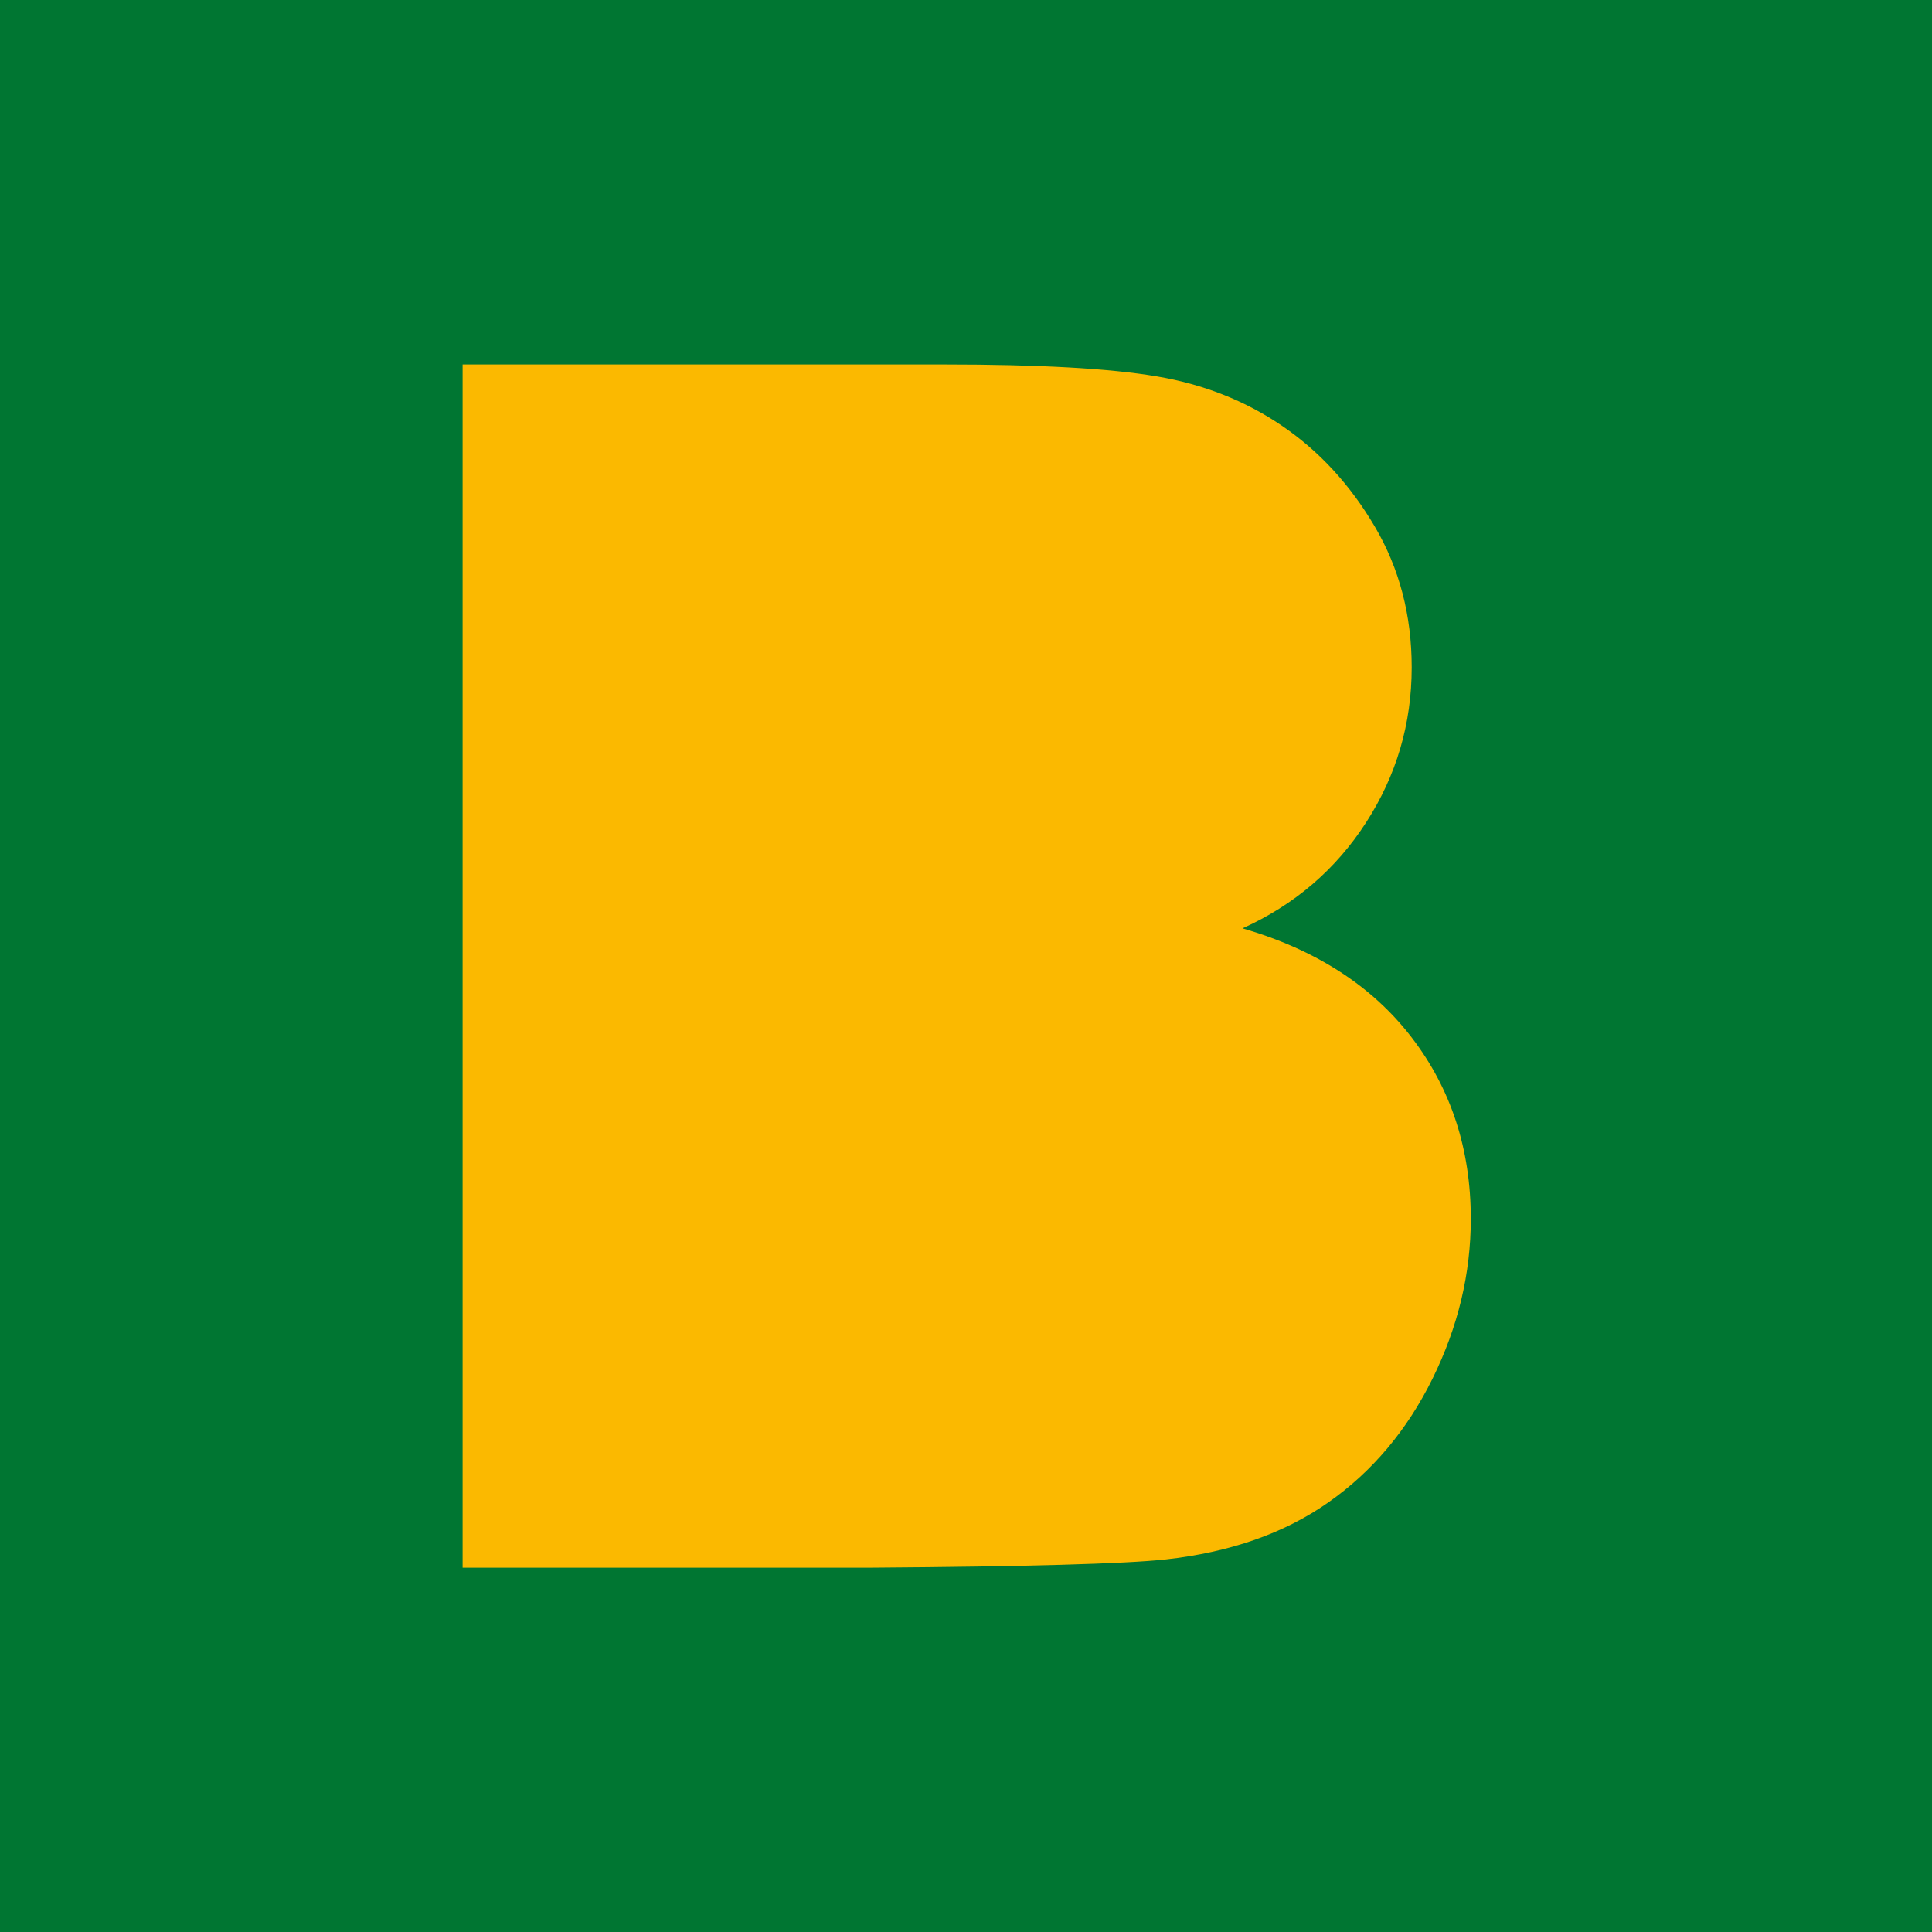
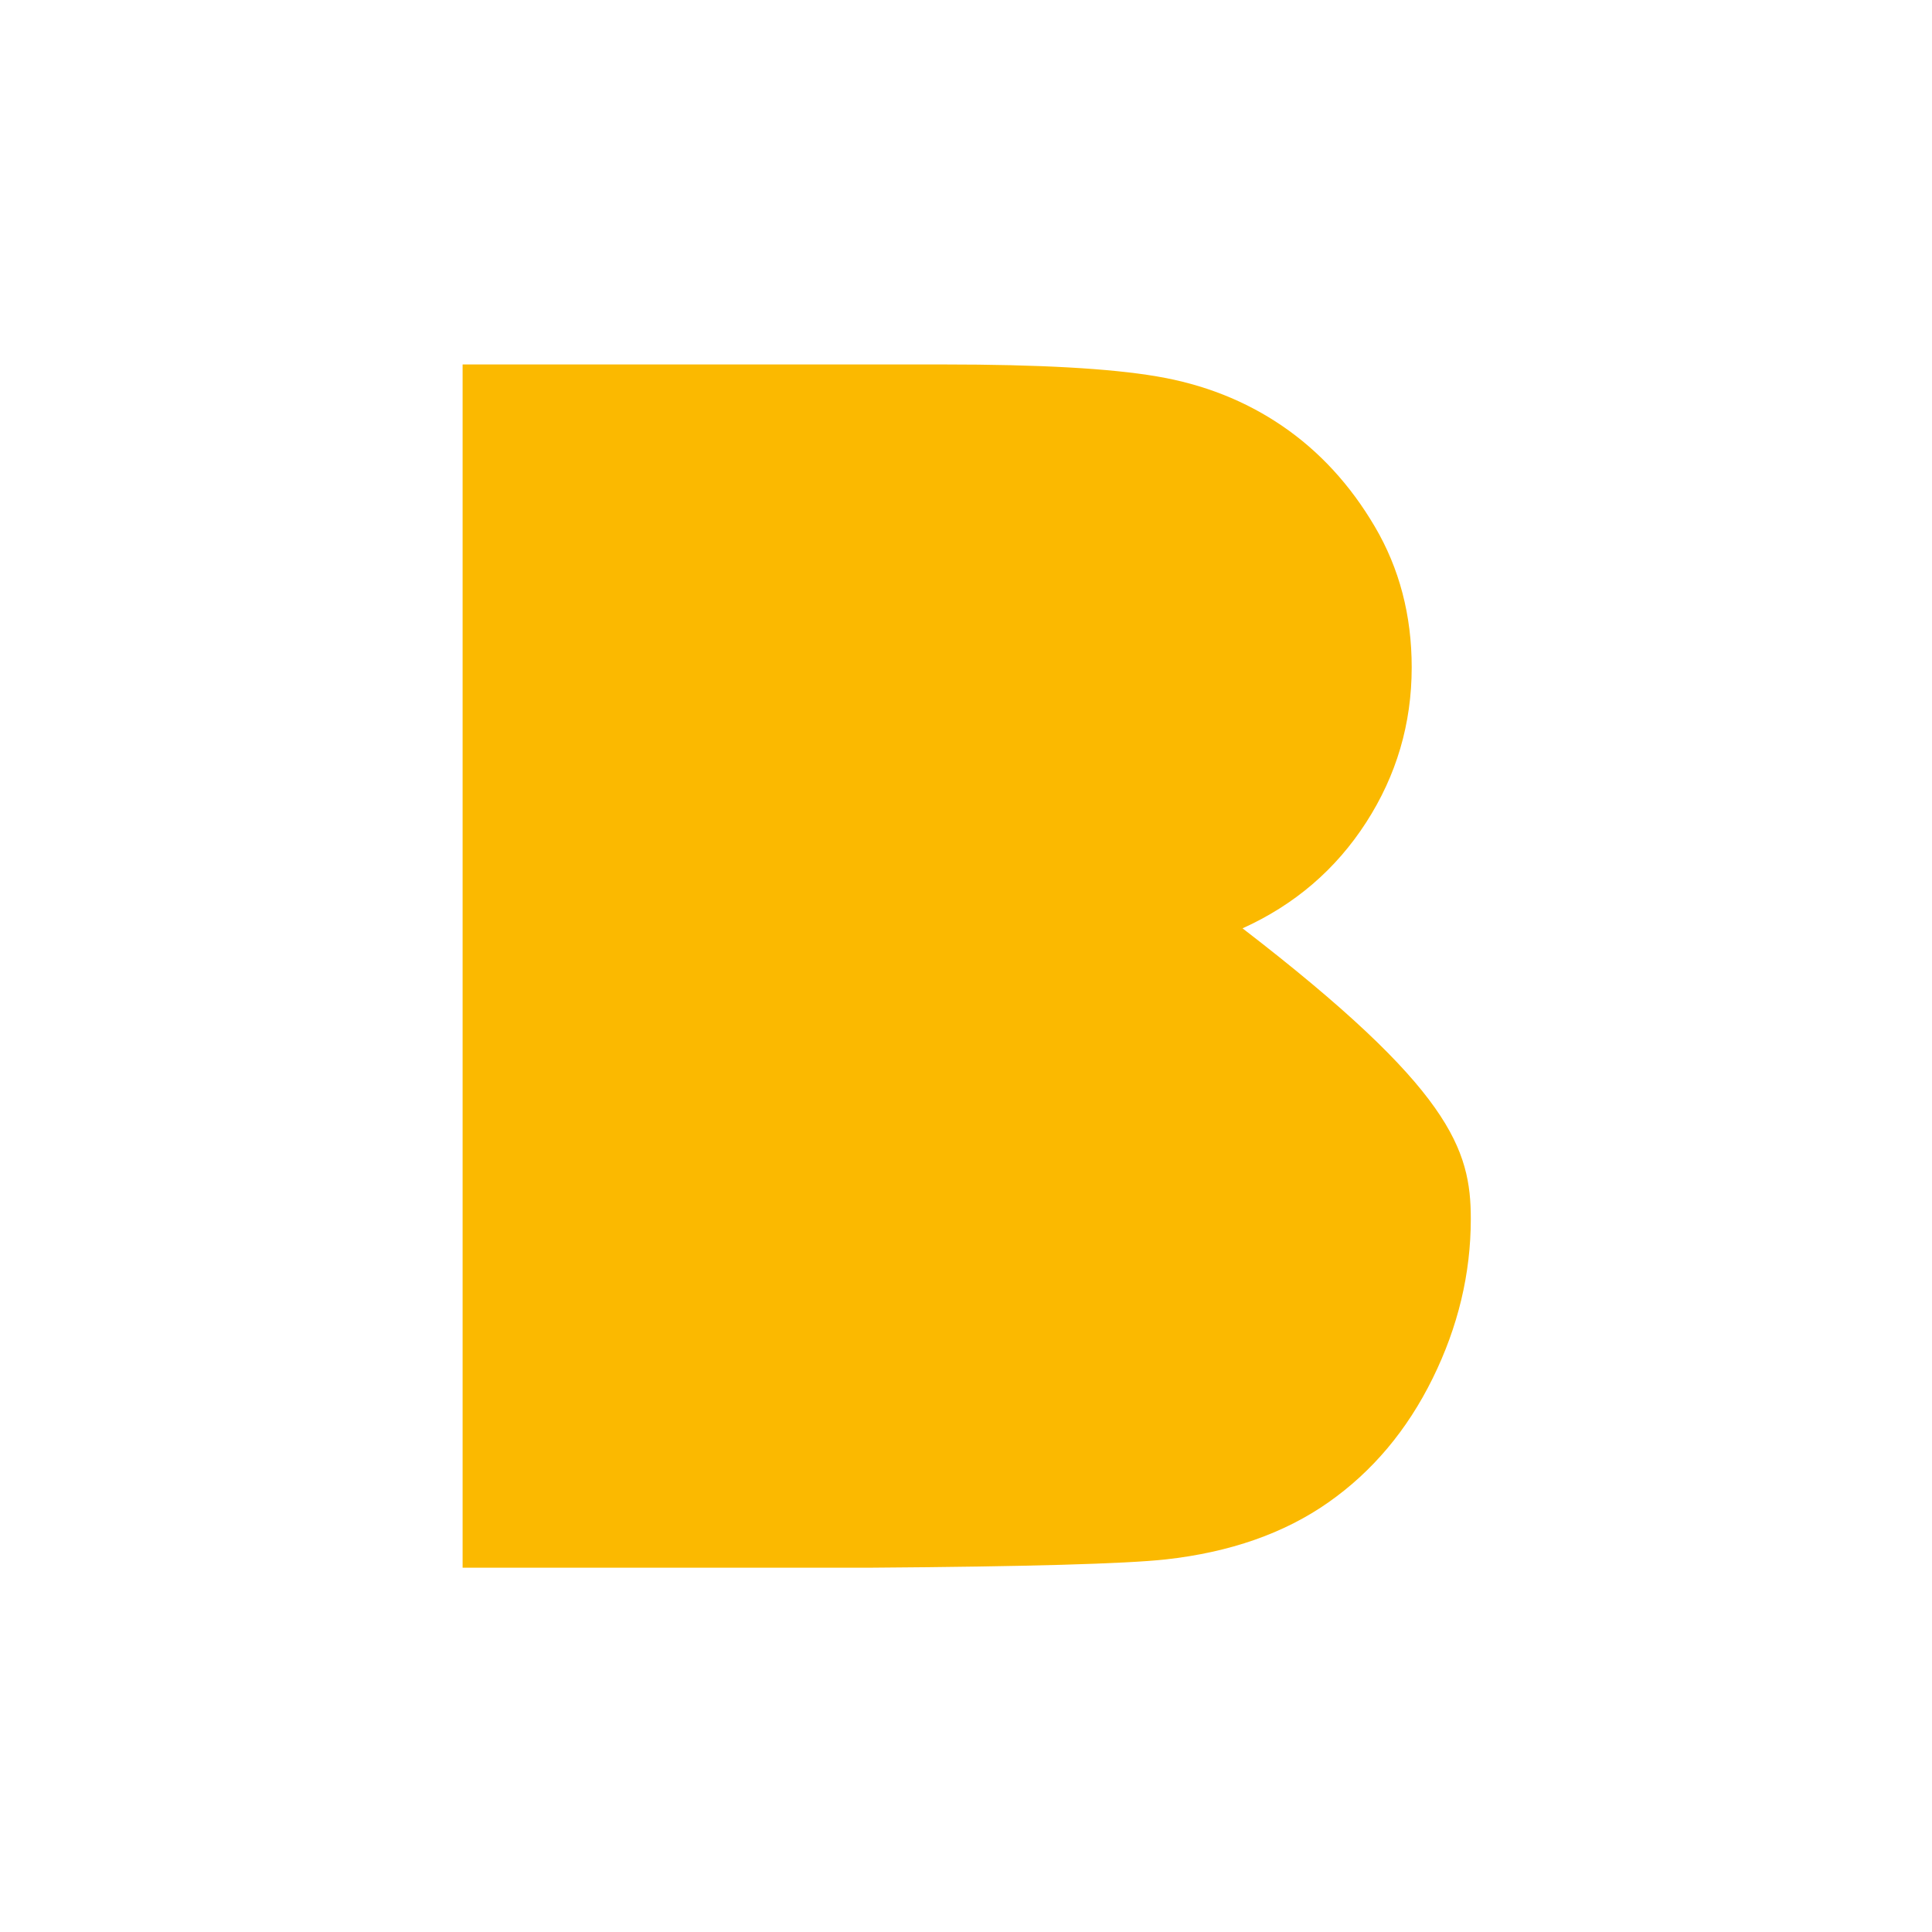
<svg xmlns="http://www.w3.org/2000/svg" width="512" height="512" viewBox="0 0 512 512" fill="none">
-   <rect width="512" height="512" fill="#007632" />
-   <path d="M122.596 96.586H250.104C275.347 96.586 294.174 97.633 306.562 99.748C318.972 101.842 330.067 106.229 339.848 112.91C349.629 119.591 357.806 128.455 364.334 139.545C370.862 150.636 374.115 163.063 374.115 176.848C374.115 191.791 370.082 205.488 362.039 217.959C353.996 230.43 343.079 239.784 329.287 246.02C348.715 251.676 363.665 261.319 374.115 274.949C384.564 288.578 389.778 304.59 389.778 323.008C389.778 337.506 386.413 351.603 379.662 365.299C372.912 378.996 363.71 389.953 352.035 398.148C340.36 406.343 325.968 411.377 308.857 413.27C298.118 414.428 272.228 415.162 231.188 415.452H122.596V96.586Z" fill="#FBB900" />
+   <path d="M122.596 96.586H250.104C275.347 96.586 294.174 97.633 306.562 99.748C318.972 101.842 330.067 106.229 339.848 112.91C349.629 119.591 357.806 128.455 364.334 139.545C370.862 150.636 374.115 163.063 374.115 176.848C374.115 191.791 370.082 205.488 362.039 217.959C353.996 230.43 343.079 239.784 329.287 246.02C384.564 288.578 389.778 304.59 389.778 323.008C389.778 337.506 386.413 351.603 379.662 365.299C372.912 378.996 363.71 389.953 352.035 398.148C340.36 406.343 325.968 411.377 308.857 413.27C298.118 414.428 272.228 415.162 231.188 415.452H122.596V96.586Z" fill="#FBB900" />
</svg>